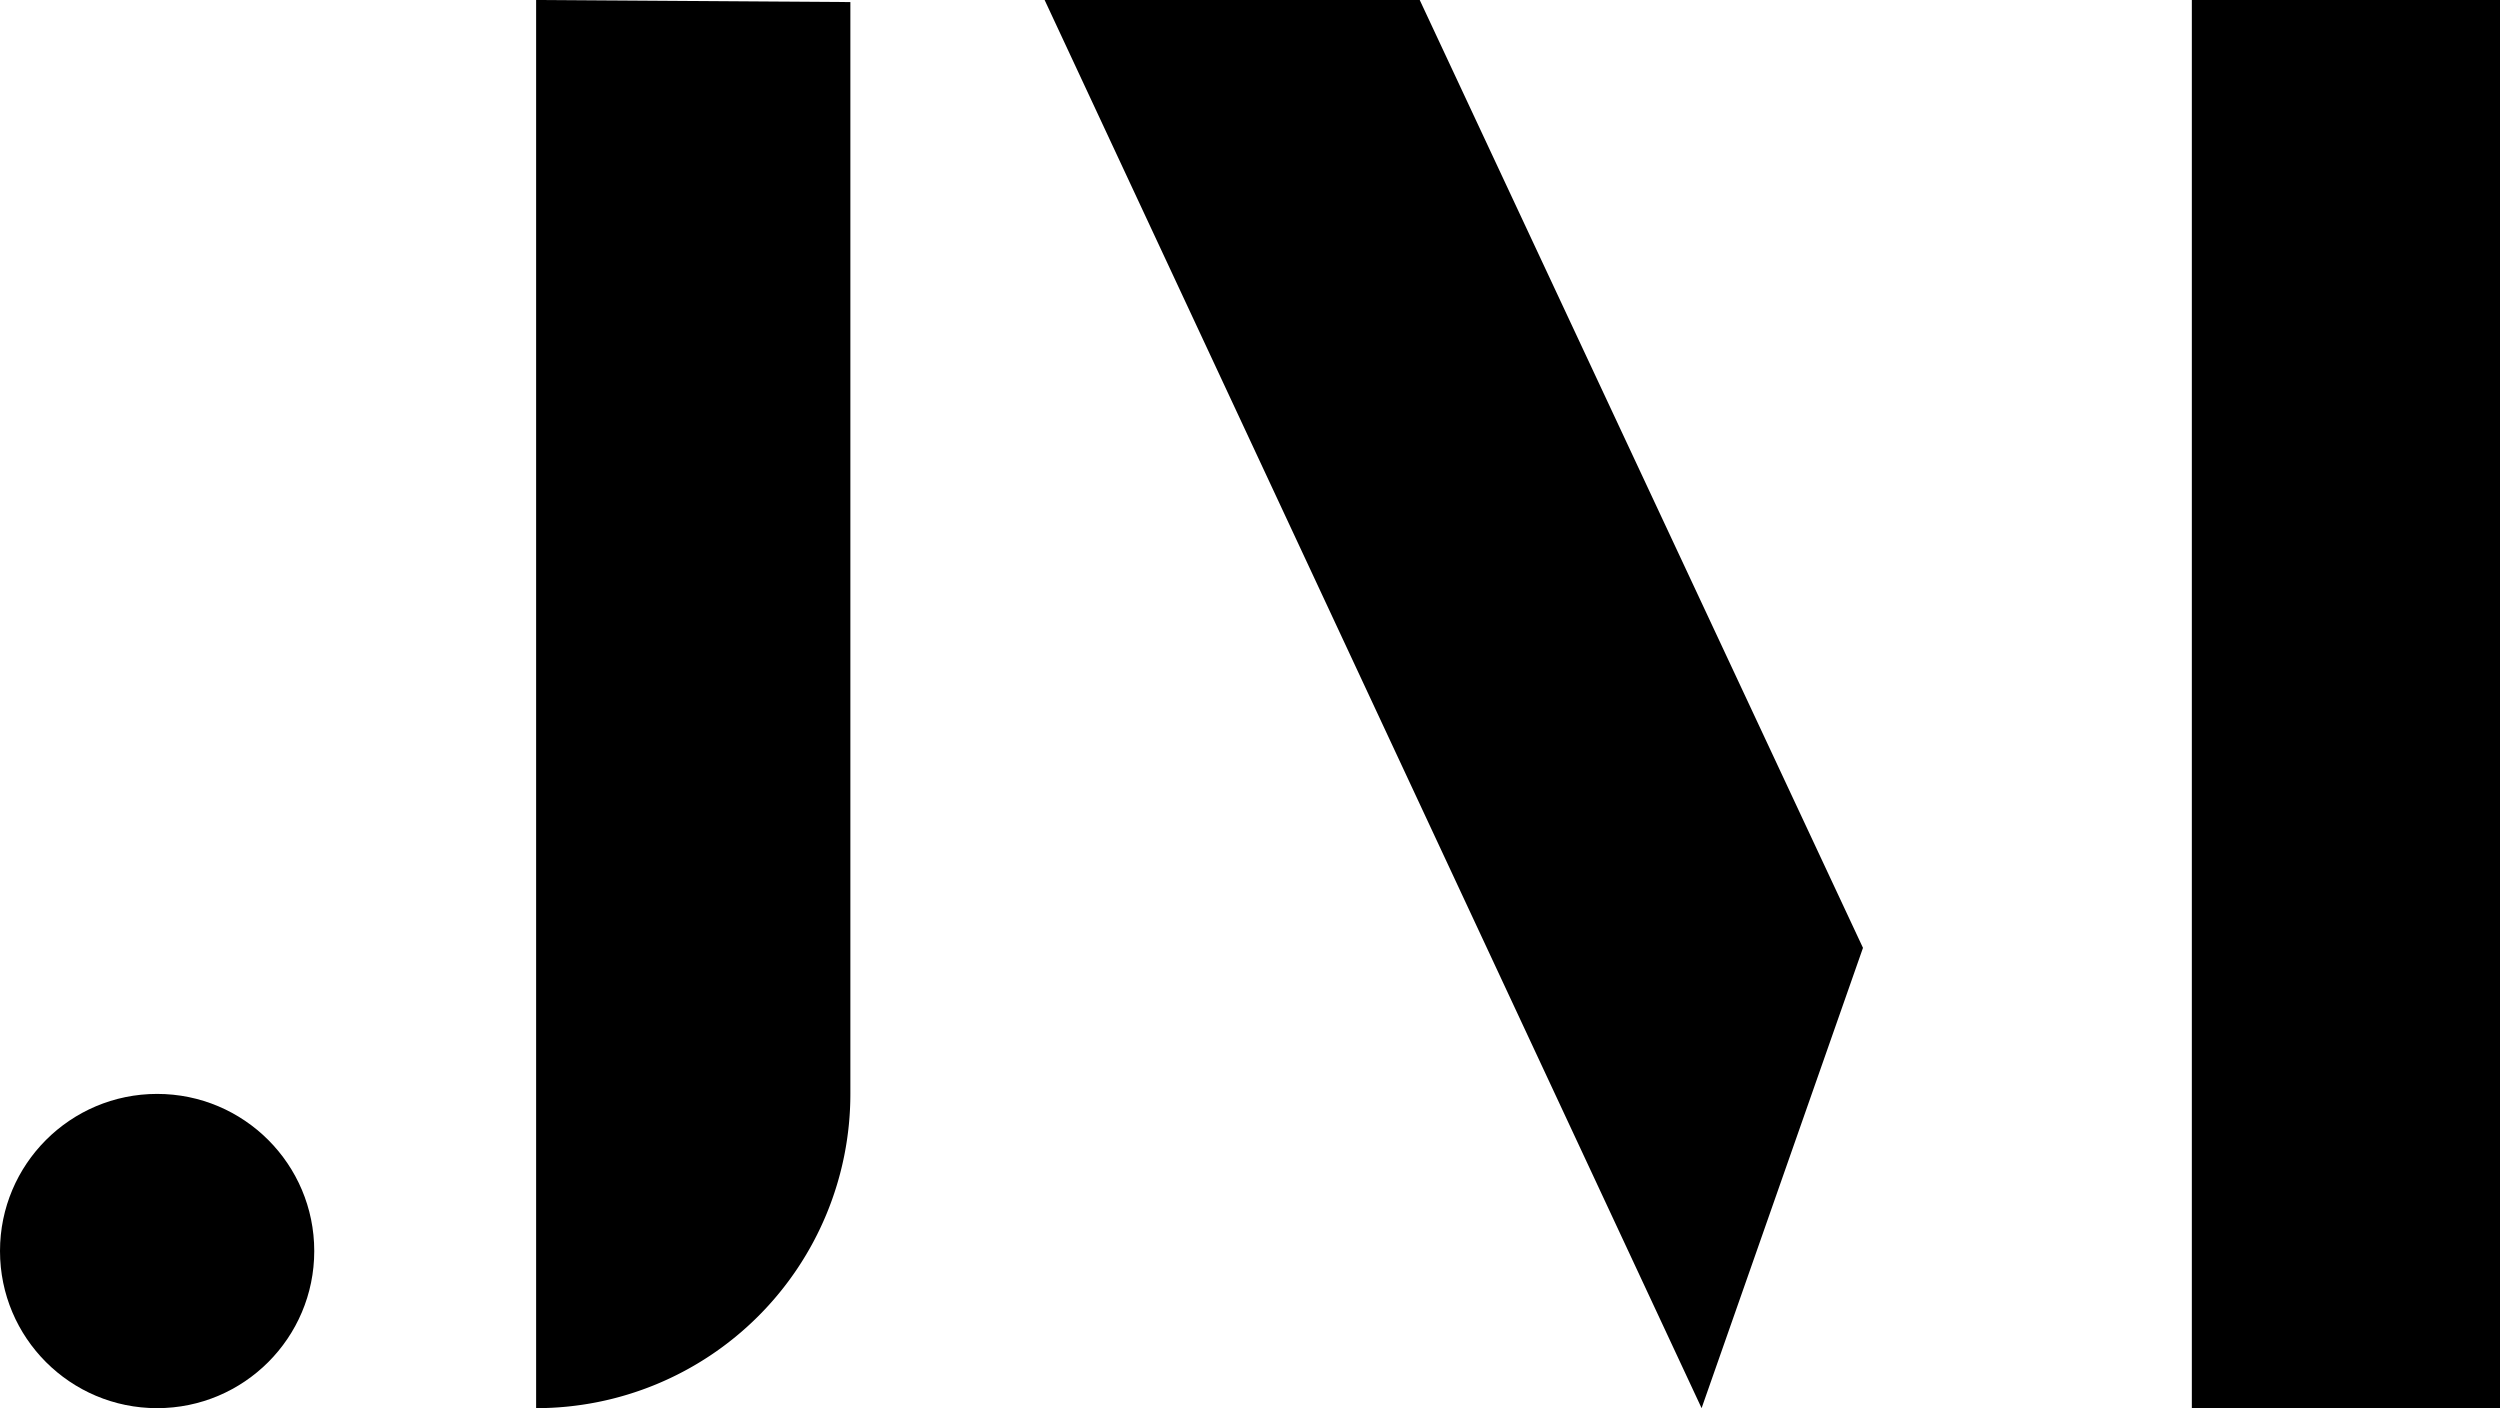
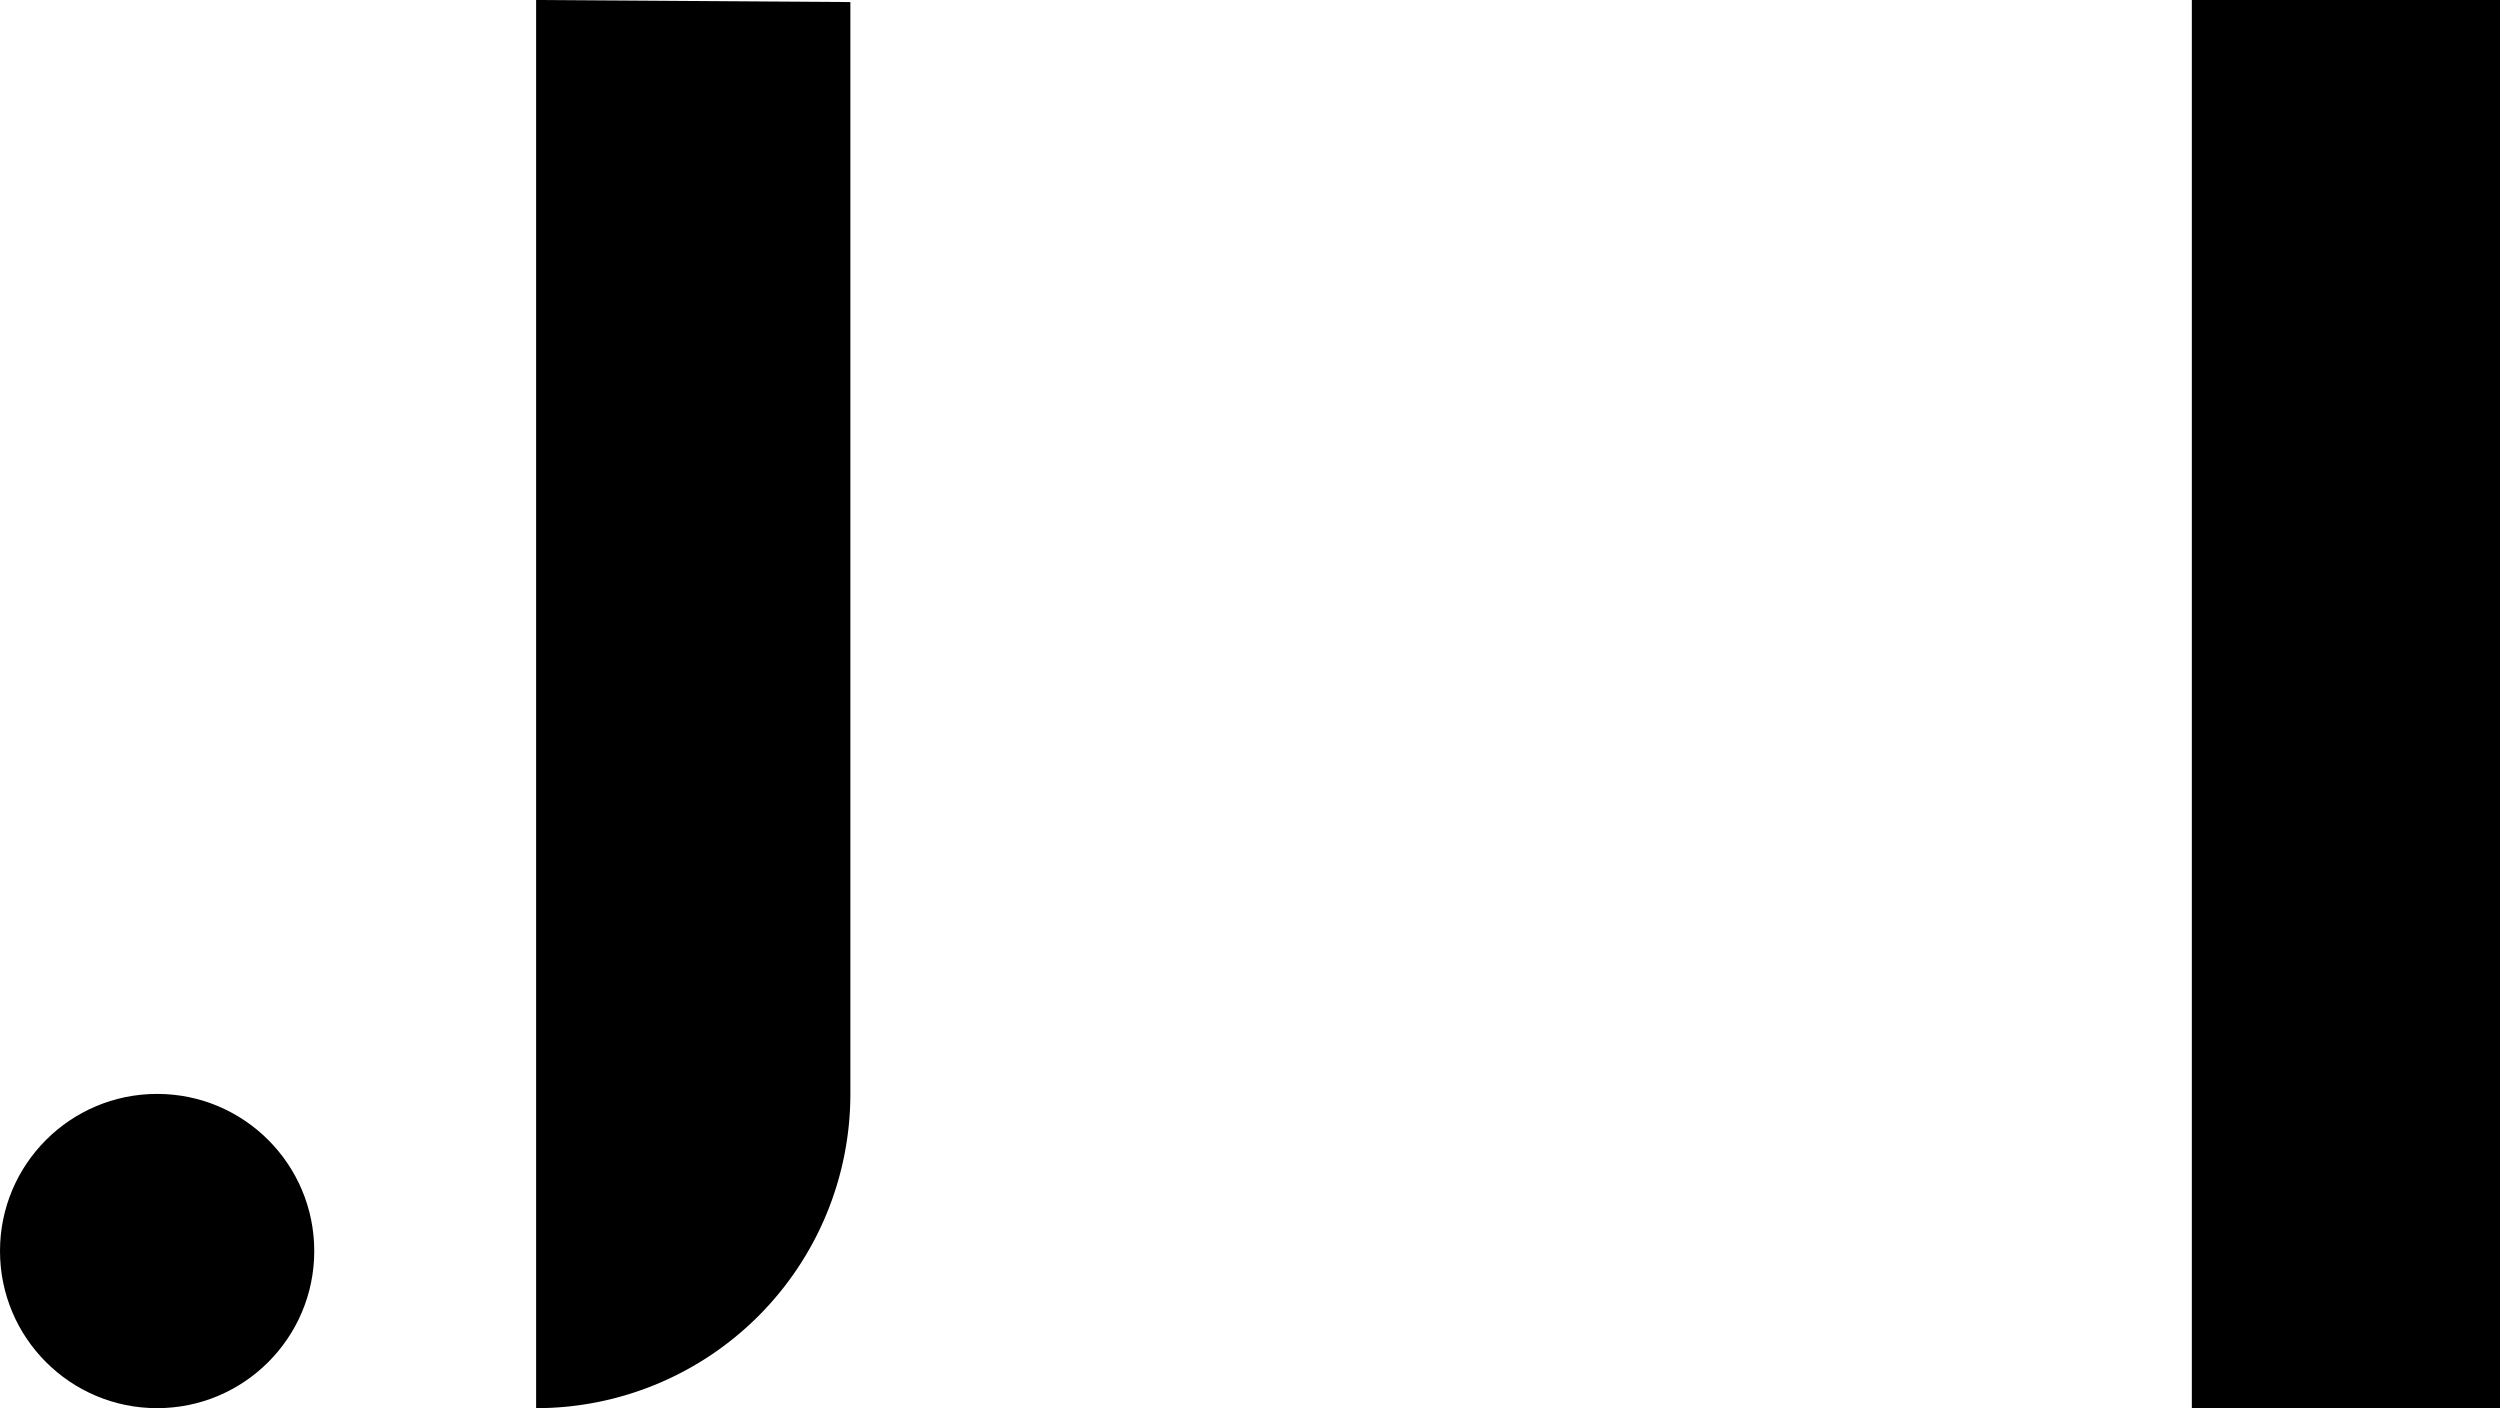
<svg xmlns="http://www.w3.org/2000/svg" width="512" height="288.391" viewBox="0 0 512 288.391">
  <g id="Layer_2" transform="translate(-1411.6 -784)">
    <g id="Gruppe_1" data-name="Gruppe 1" transform="translate(1411.6 784)">
      <path id="Pfad_1" data-name="Pfad 1" d="M1852.1,784v288.391h0a64.358,64.358,0,0,0,64.358-64.358V784.424Z" transform="translate(-1742.302 -784)" />
-       <path id="Pfad_2" data-name="Pfad 2" d="M2269.9,784l134.549,288.391,33.052-94.269L2346.721,784Z" transform="translate(-2055.962 -784)" />
      <rect id="Rechteck_1" data-name="Rechteck 1" width="63.112" height="288.391" transform="translate(448.888 0)" />
      <circle id="Ellipse_1" data-name="Ellipse 1" cx="32.179" cy="32.179" r="32.179" transform="translate(0 224.033)" />
    </g>
  </g>
</svg>